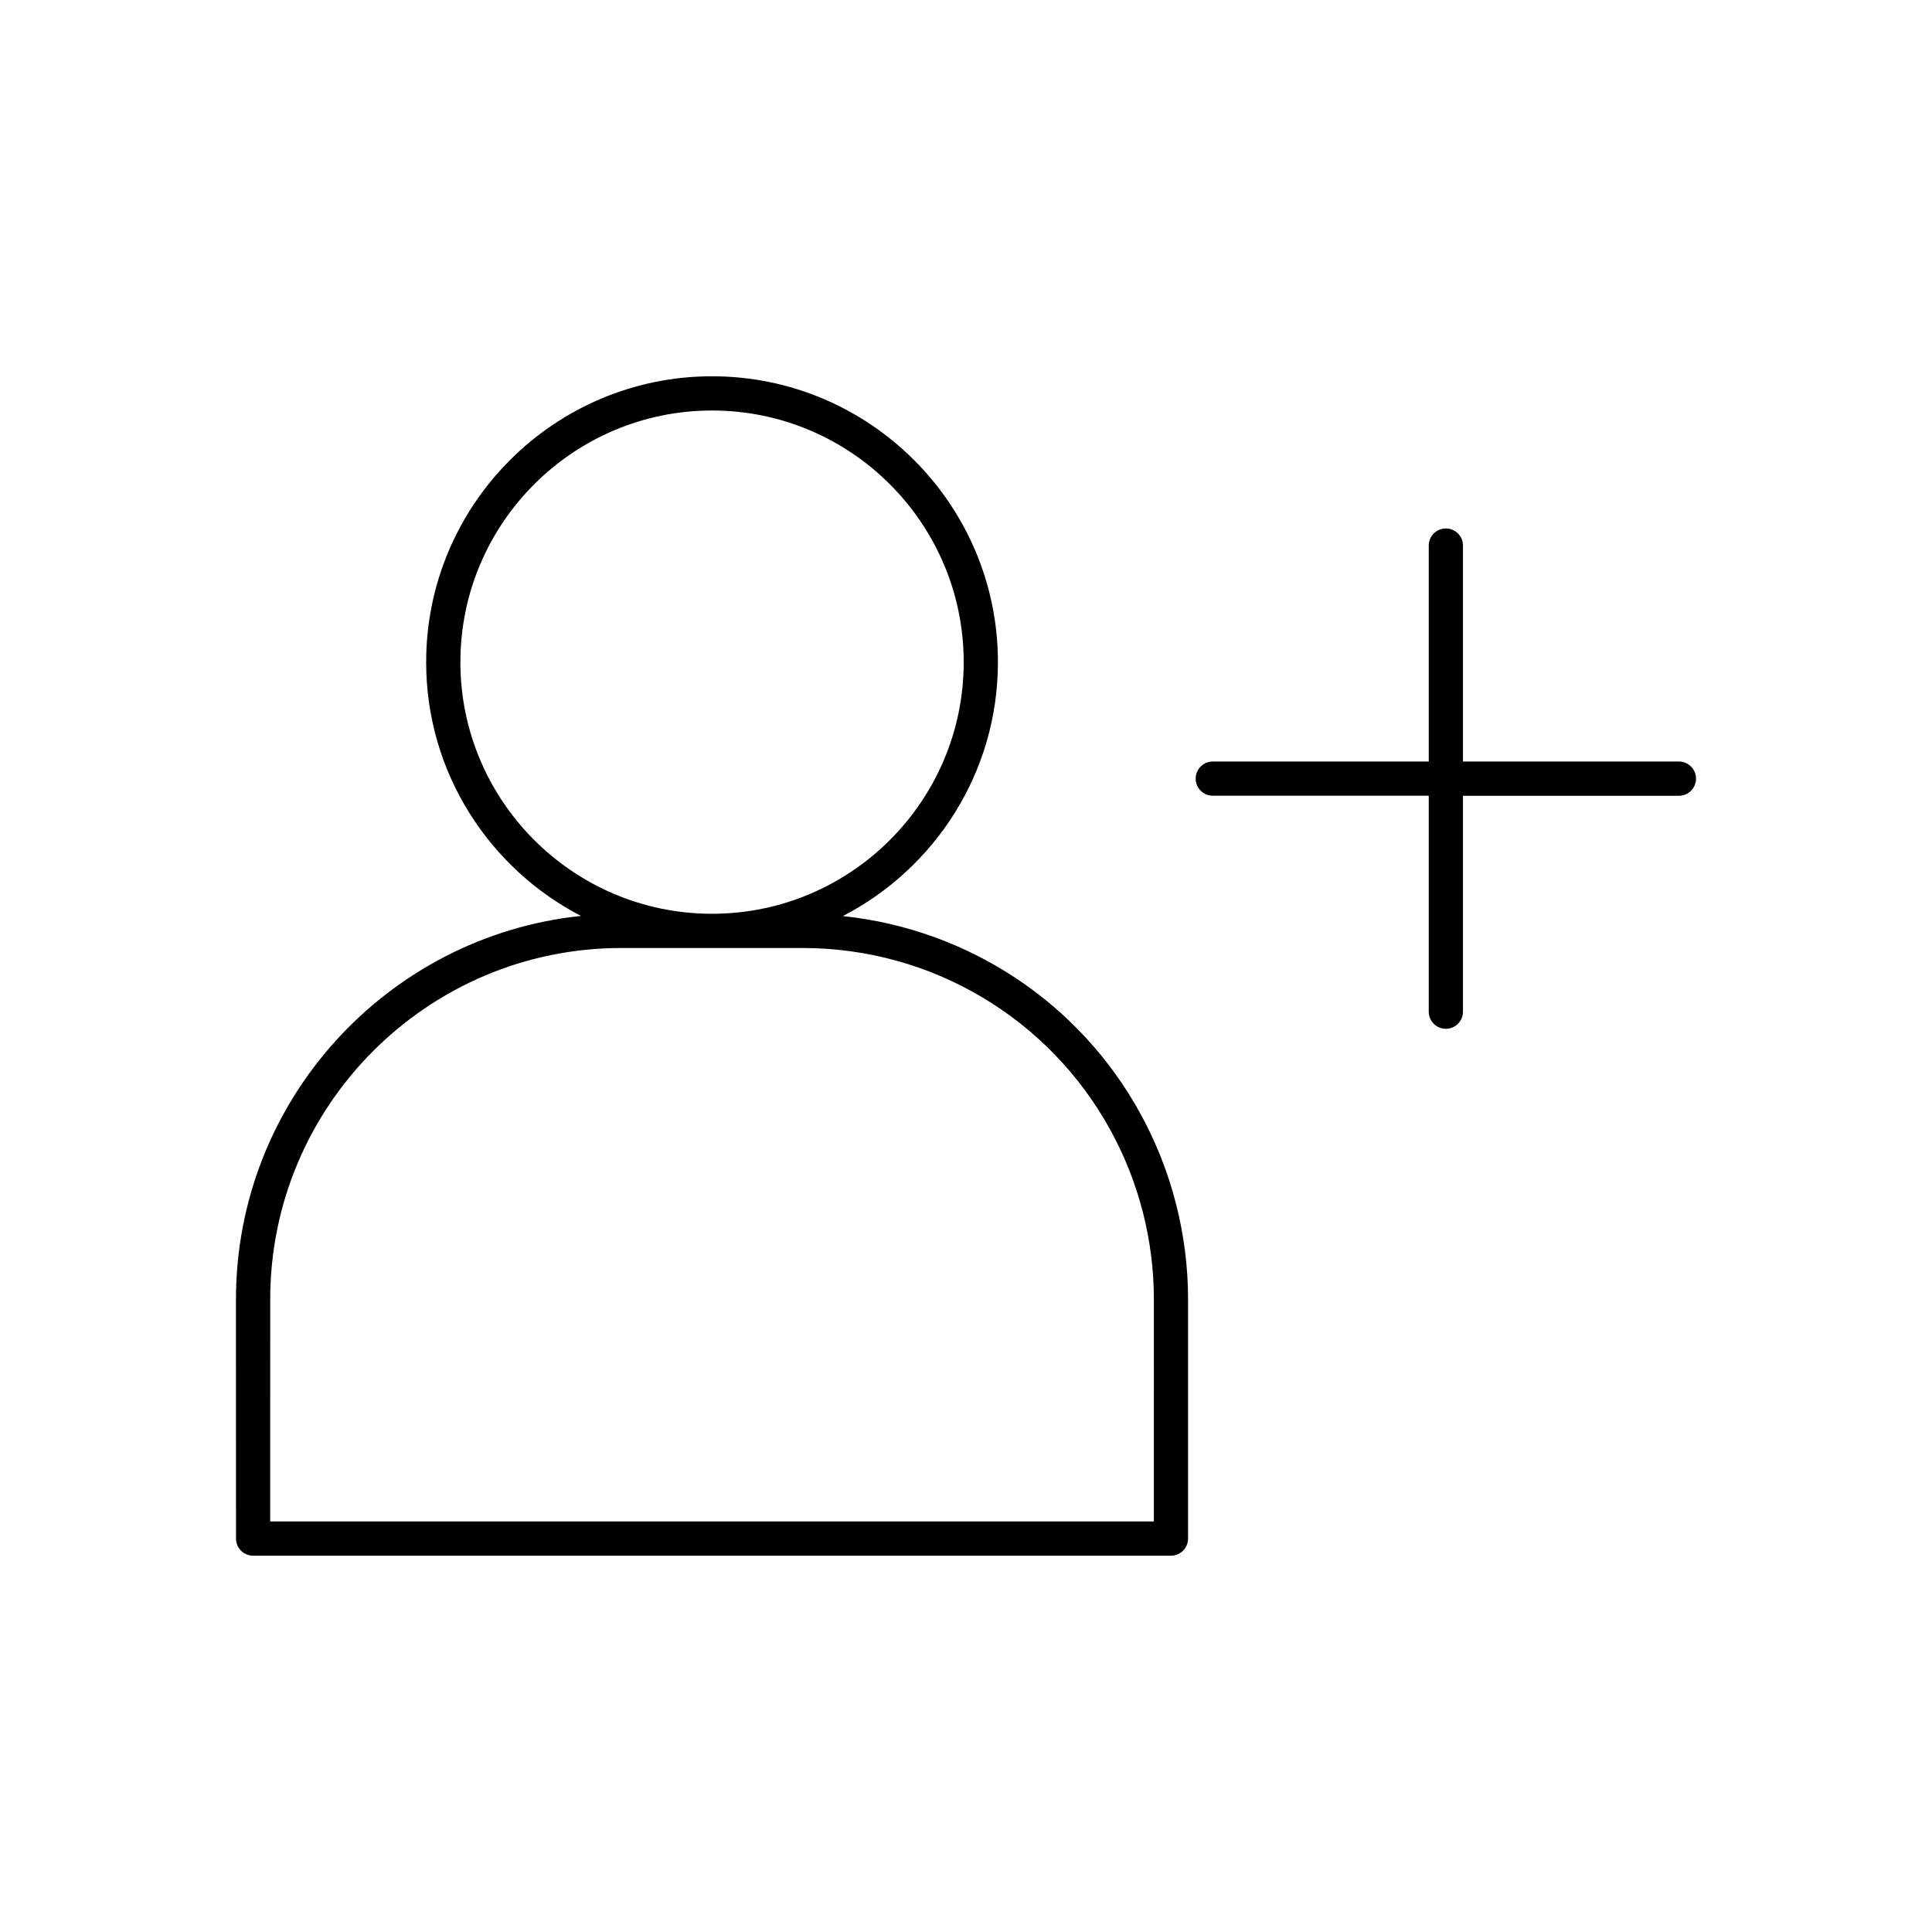
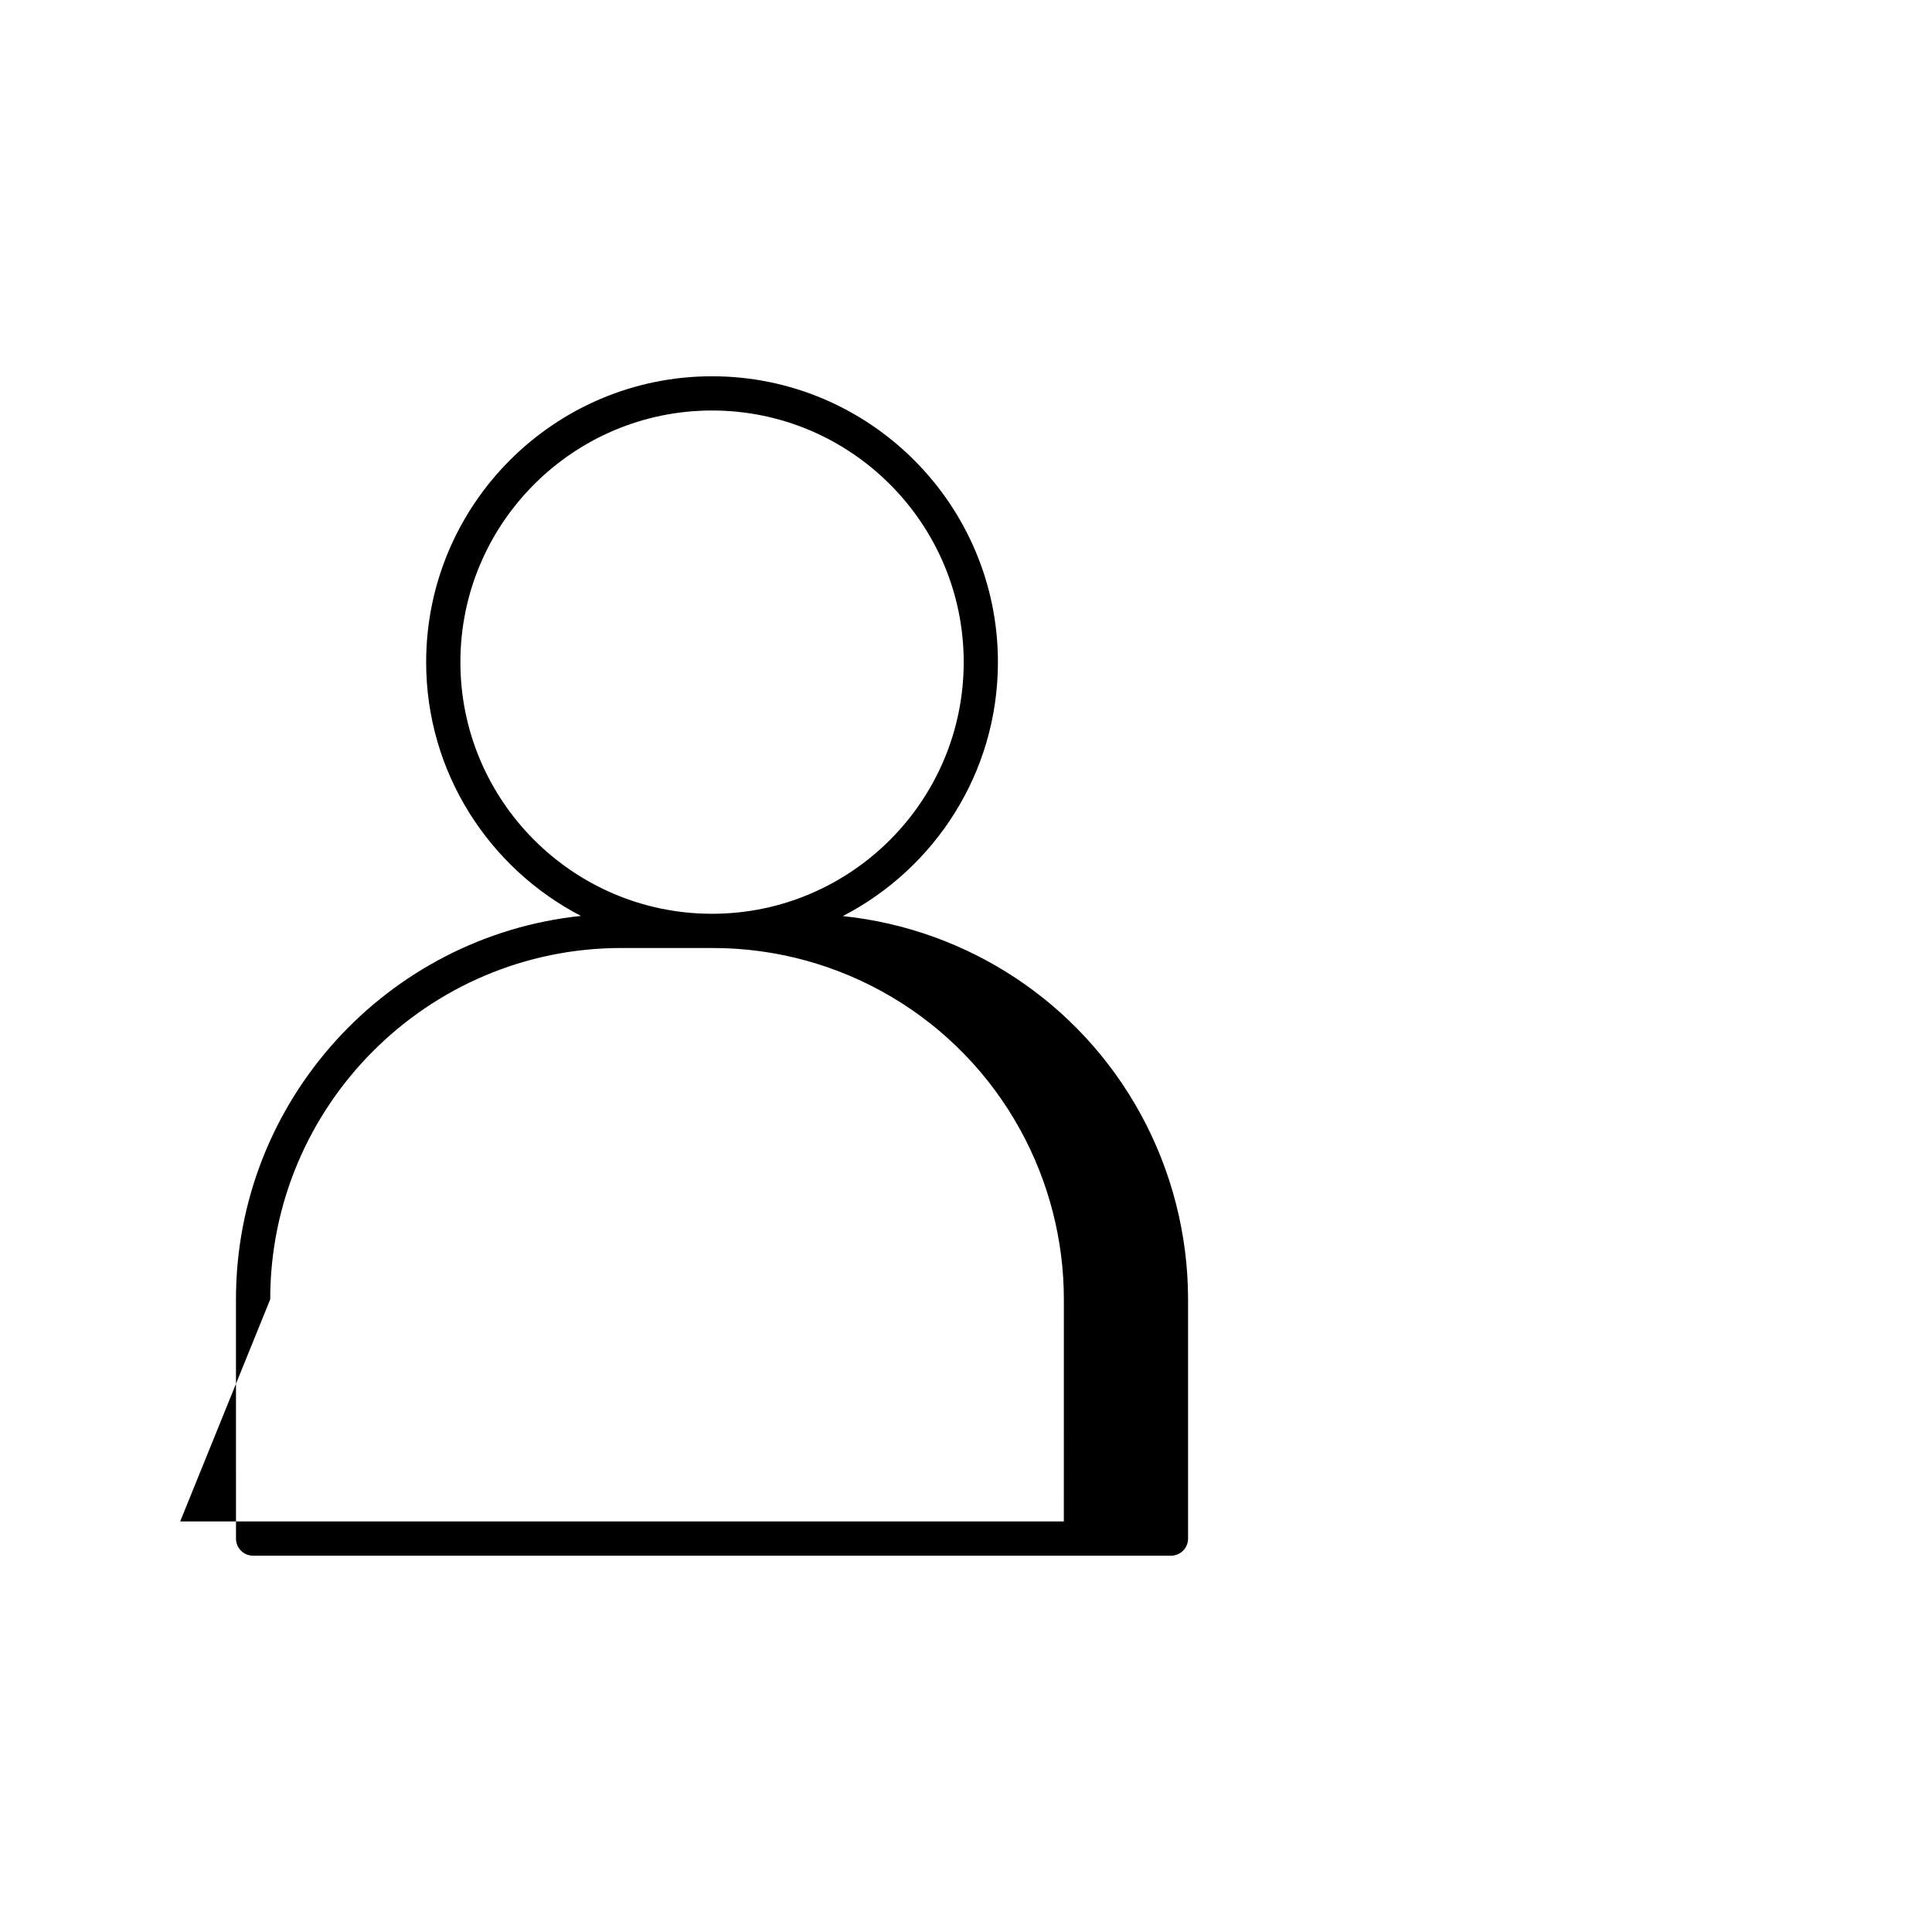
<svg xmlns="http://www.w3.org/2000/svg" fill="#000000" width="800px" height="800px" version="1.1" viewBox="144 144 512 512">
  <g>
-     <path d="m206.54 551.74c0 2.504 2.031 4.535 4.535 4.535h243.24c2.504 0 4.535-2.031 4.535-4.535v-63.395c0-17.121-4.348-34.105-12.578-49.117-16.176-29.598-45.785-49-78.91-52.457 24.371-12.605 41.098-38.012 41.098-67.293 0-41.777-33.984-75.762-75.762-75.762-41.777 0-75.762 33.988-75.762 75.762 0 29.25 16.688 54.629 41.016 67.25-51.293 5.371-91.418 48.887-91.418 101.61zm59.469-232.26c0-36.773 29.918-66.691 66.691-66.691 36.773 0 66.691 29.918 66.691 66.691 0 36.707-29.812 66.574-66.5 66.68h-0.391c-36.676-0.105-66.492-29.977-66.492-66.68zm-50.398 168.86c0-51.34 41.738-93.109 93.043-93.109h23.855c0.066 0 0.129 0.012 0.195 0.012 0.066 0 0.129-0.008 0.195-0.012h23.844c34.02 0 65.277 18.523 81.582 48.348 7.5 13.684 11.465 29.16 11.465 44.762l-0.008 58.859h-234.18z" />
-     <path d="m588.93 345.81h-57.227v-57.23c0-2.504-2.031-4.535-4.535-4.535-2.504 0-4.535 2.031-4.535 4.535v57.23h-57.23c-2.504 0-4.535 2.031-4.535 4.535s2.031 4.535 4.535 4.535h57.23v57.227c0 2.504 2.031 4.535 4.535 4.535 2.504 0 4.535-2.031 4.535-4.535v-57.223h57.227c2.504 0 4.535-2.031 4.535-4.535 0-2.504-2.031-4.539-4.535-4.539z" />
+     <path d="m206.54 551.74c0 2.504 2.031 4.535 4.535 4.535h243.24c2.504 0 4.535-2.031 4.535-4.535v-63.395c0-17.121-4.348-34.105-12.578-49.117-16.176-29.598-45.785-49-78.91-52.457 24.371-12.605 41.098-38.012 41.098-67.293 0-41.777-33.984-75.762-75.762-75.762-41.777 0-75.762 33.988-75.762 75.762 0 29.25 16.688 54.629 41.016 67.25-51.293 5.371-91.418 48.887-91.418 101.61zm59.469-232.26c0-36.773 29.918-66.691 66.691-66.691 36.773 0 66.691 29.918 66.691 66.691 0 36.707-29.812 66.574-66.5 66.68h-0.391c-36.676-0.105-66.492-29.977-66.492-66.68zm-50.398 168.86c0-51.34 41.738-93.109 93.043-93.109c0.066 0 0.129 0.012 0.195 0.012 0.066 0 0.129-0.008 0.195-0.012h23.844c34.02 0 65.277 18.523 81.582 48.348 7.5 13.684 11.465 29.16 11.465 44.762l-0.008 58.859h-234.18z" />
  </g>
</svg>